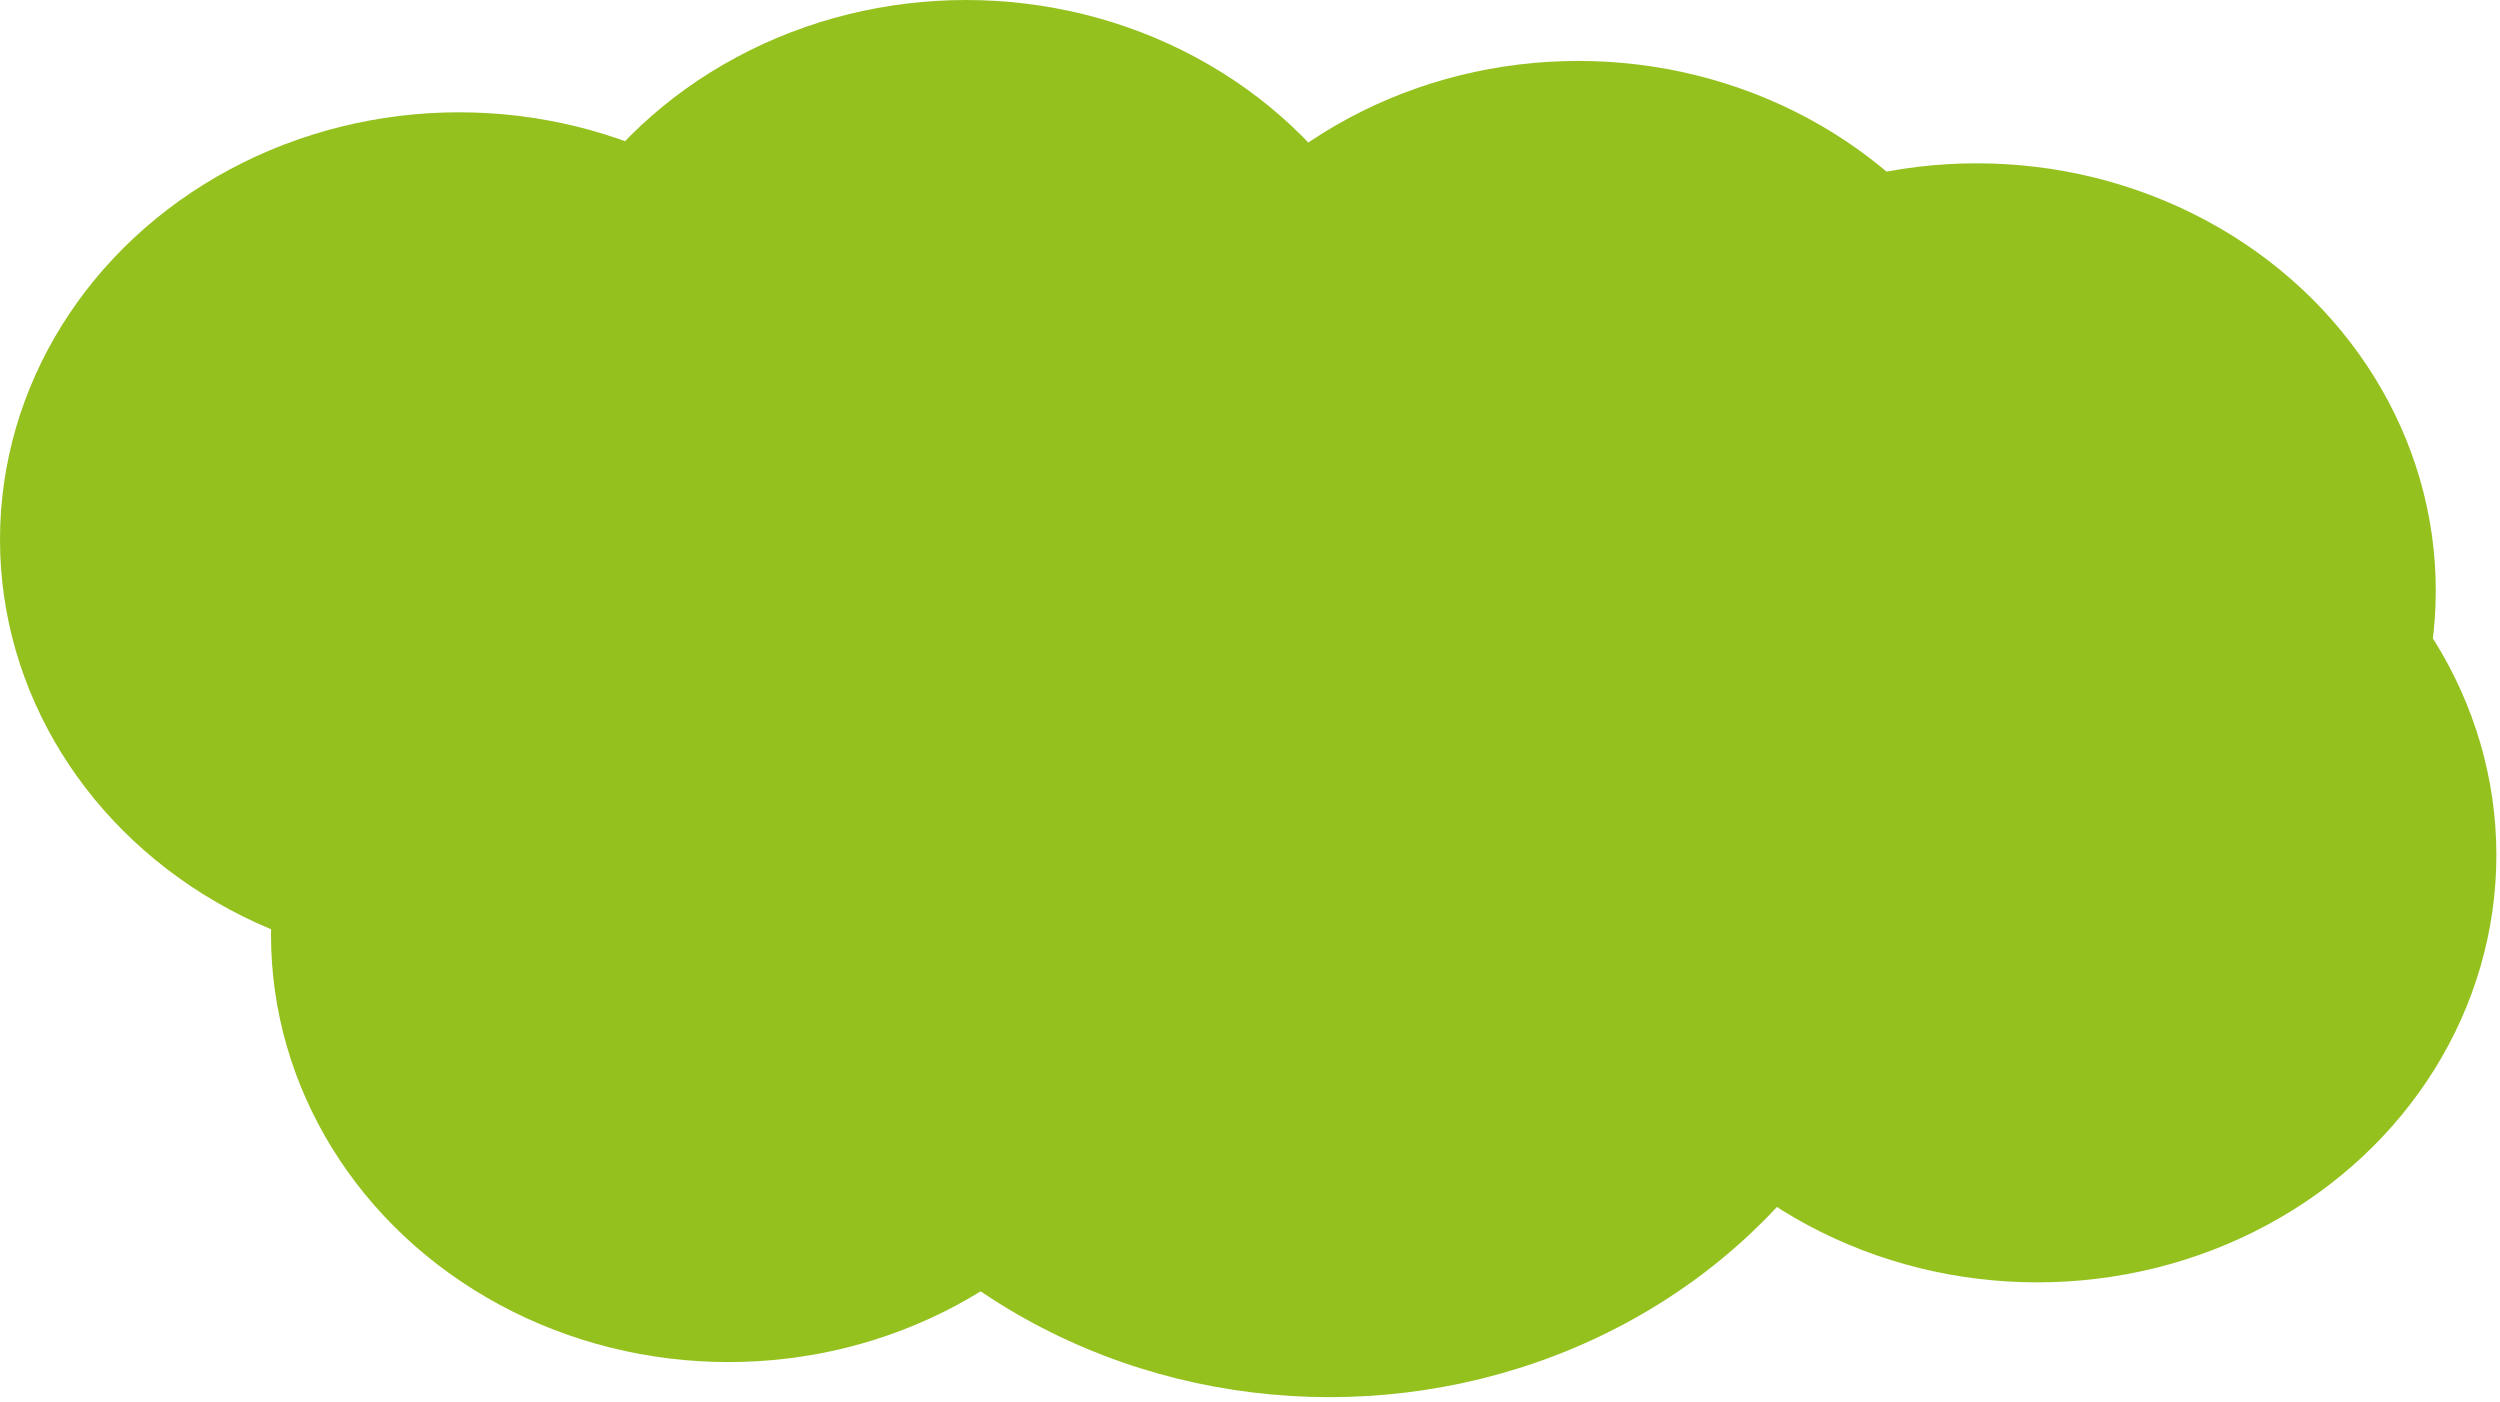
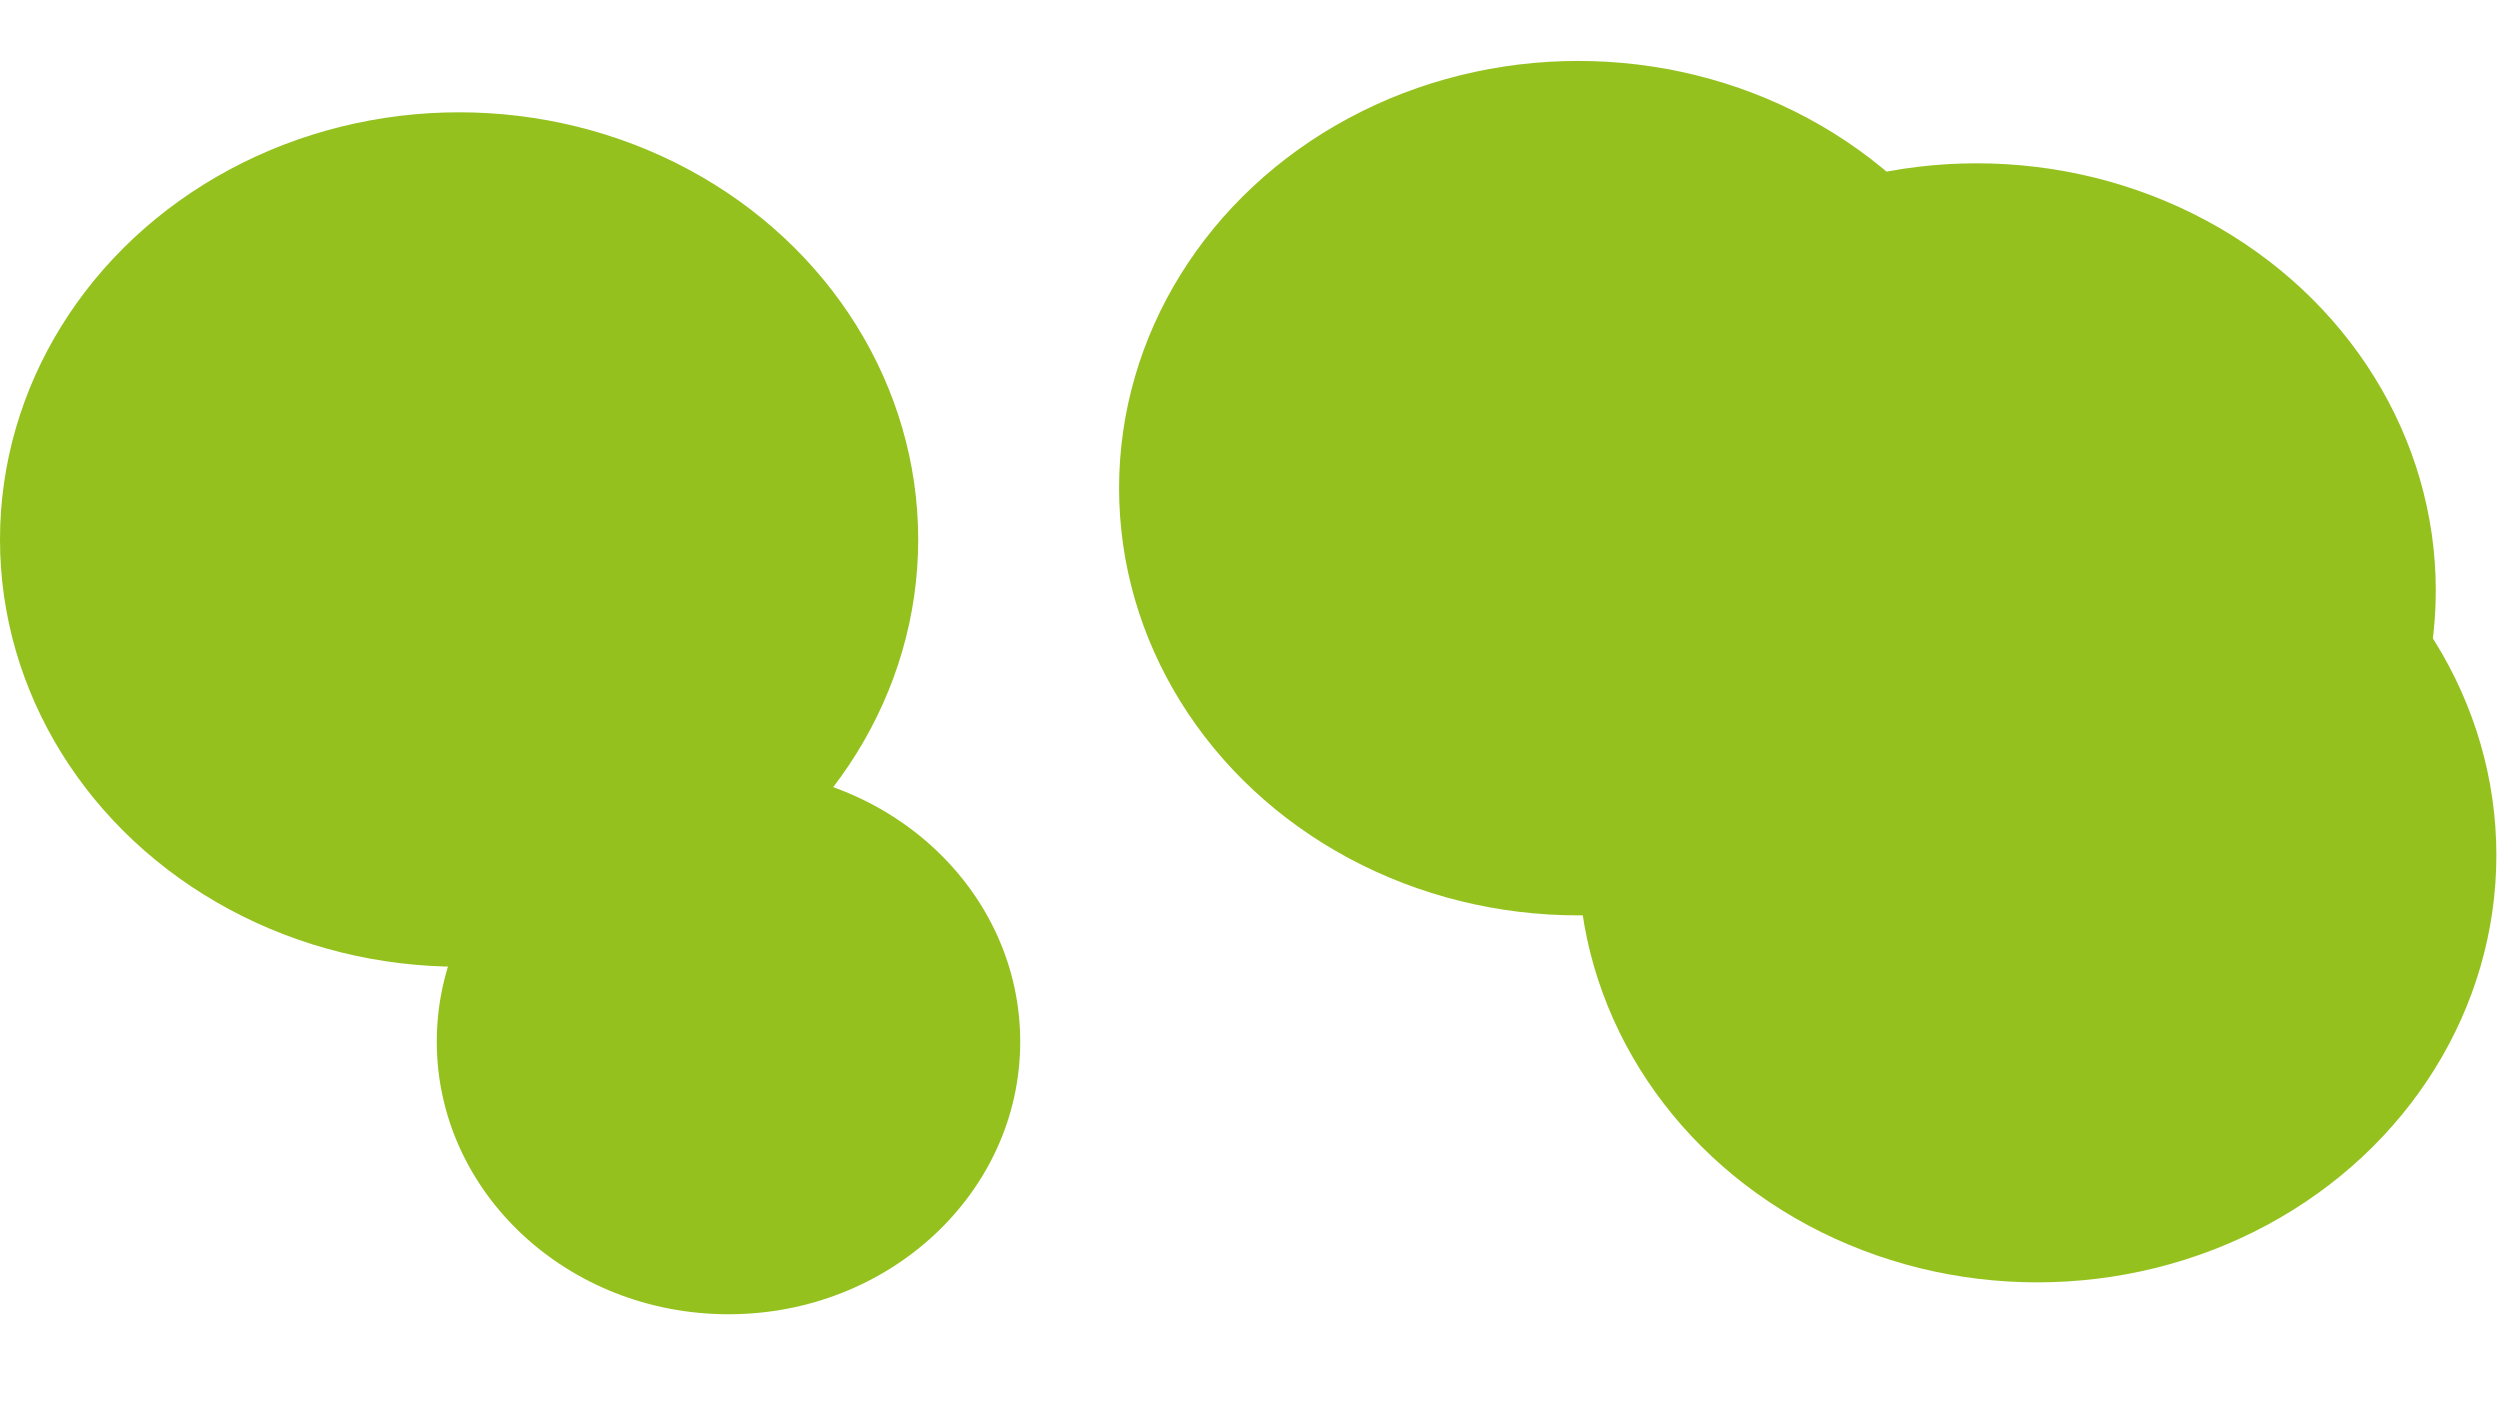
<svg xmlns="http://www.w3.org/2000/svg" width="337" height="189" viewBox="0 0 337 189" fill="none">
  <ellipse cx="61.887" cy="72.727" rx="61.887" ry="57.589" fill="#95C11F" />
-   <ellipse cx="179.215" cy="113.77" rx="79.938" ry="74.565" fill="#95C11F" />
-   <ellipse cx="130.221" cy="57.589" rx="61.887" ry="57.589" fill="#95C11F" />
  <ellipse cx="212.738" cy="65.803" rx="61.887" ry="57.589" fill="#95C11F" />
-   <ellipse cx="98.203" cy="126.019" rx="61.672" ry="57.589" fill="#95C11F" />
  <ellipse cx="98.202" cy="140.416" rx="39.324" ry="36.745" fill="#95C11F" />
  <ellipse cx="266.457" cy="79.603" rx="61.887" ry="57.589" fill="#95C11F" />
  <ellipse cx="274.624" cy="115.274" rx="61.887" ry="57.589" fill="#95C11F" />
</svg>